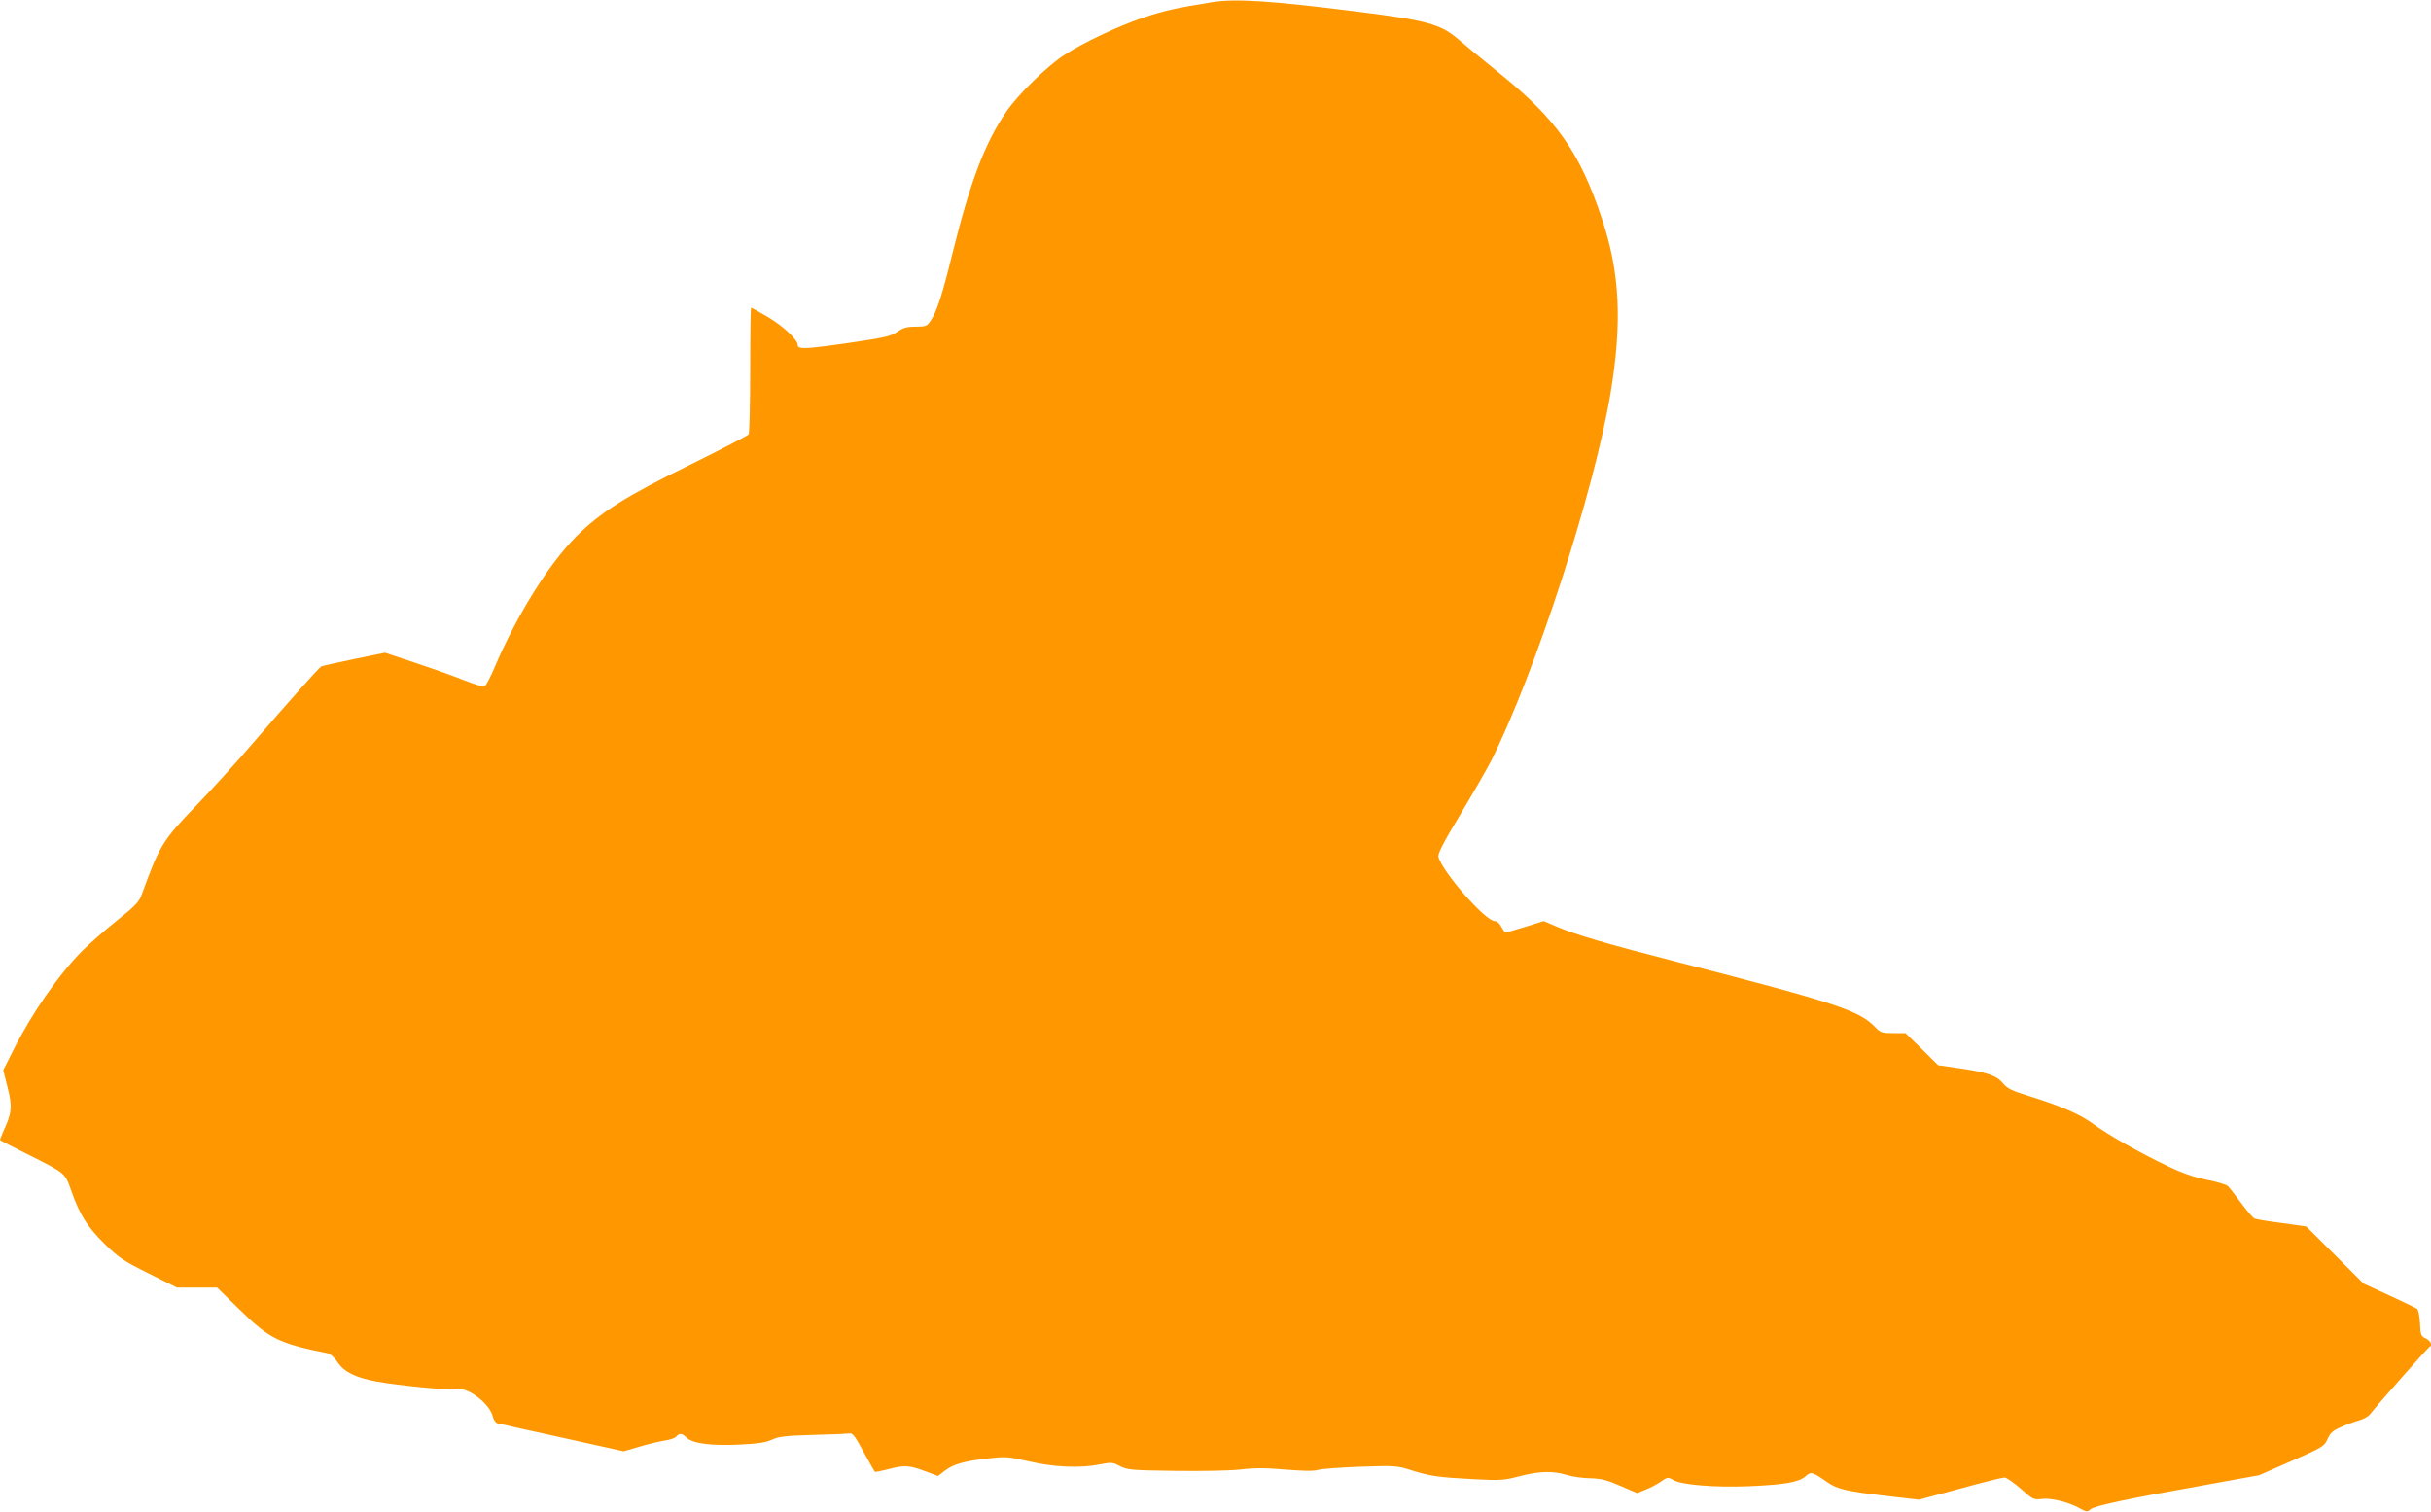
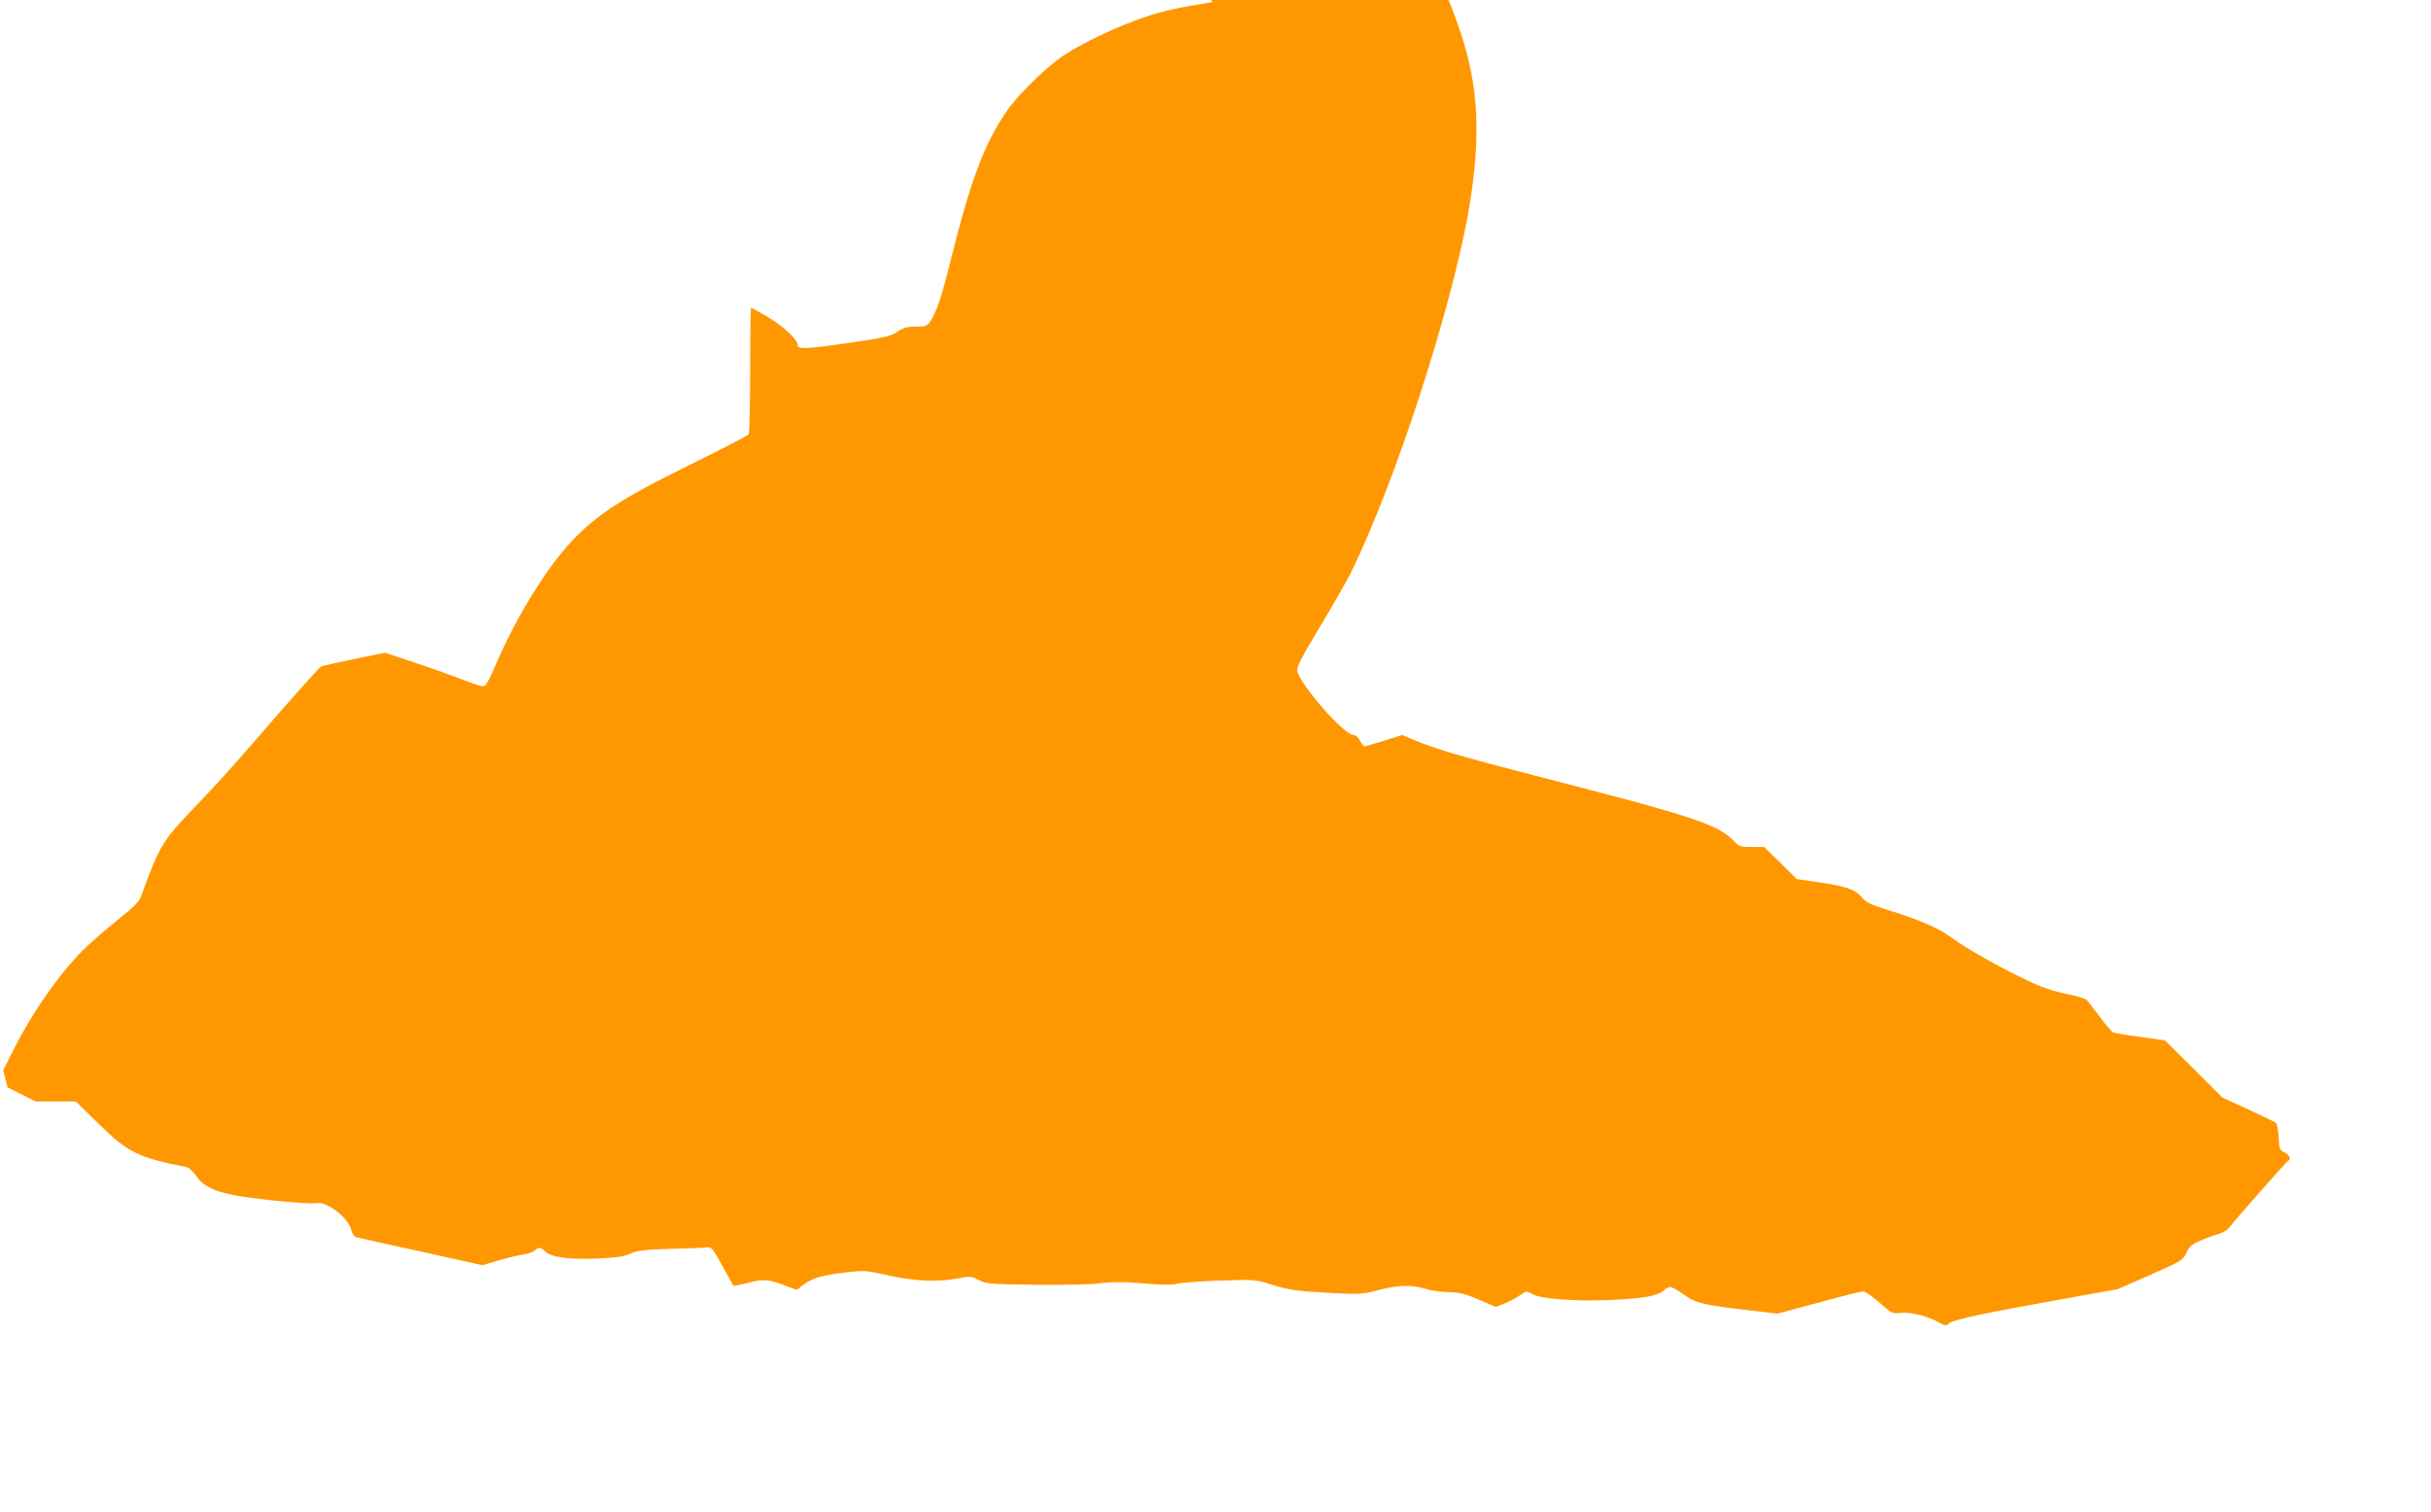
<svg xmlns="http://www.w3.org/2000/svg" version="1.0" width="1280pt" height="796pt" viewBox="0 0 1280 796" preserveAspectRatio="xMidYMid meet">
  <g transform="translate(0,796) scale(0.1,-0.1)" fill="#ff9800" stroke="none">
-     <path d="M6385 7949 c-192 -31 -252 -44 -360 -80 -132 -44 -324 -134 -425 -201 -89 -59 -238 -204 -300 -294 -113 -164 -190 -366 -284 -744 -55 -225 -83 -311 -118 -362 -17 -25 -25 -28 -76 -28 -46 0 -65 -5 -97 -27 -35 -24 -66 -31 -265 -60 -223 -32 -260 -33 -260 -9 0 27 -76 99 -156 146 -47 28 -87 50 -89 50 -3 0 -5 -147 -5 -327 0 -181 -4 -333 -8 -340 -4 -6 -140 -77 -302 -157 -347 -170 -476 -252 -606 -381 -144 -144 -312 -413 -429 -687 -20 -48 -43 -92 -50 -98 -9 -8 -39 0 -111 28 -55 22 -170 63 -258 92 l-159 53 -161 -33 c-88 -18 -167 -36 -174 -39 -14 -8 -164 -176 -375 -421 -83 -96 -210 -236 -282 -310 -181 -188 -193 -208 -291 -476 -12 -33 -36 -58 -127 -130 -61 -49 -144 -121 -184 -161 -124 -125 -266 -329 -363 -523 l-53 -105 23 -91 c26 -100 22 -137 -22 -230 -11 -25 -19 -46 -17 -48 2 -2 64 -34 138 -71 206 -103 203 -100 235 -192 47 -132 84 -191 176 -282 77 -75 99 -90 234 -157 l148 -74 106 0 105 0 121 -118 c155 -152 204 -176 463 -228 12 -2 34 -23 50 -46 35 -52 92 -81 203 -102 120 -22 389 -48 427 -41 59 11 173 -78 188 -145 4 -16 14 -31 23 -34 9 -3 163 -37 341 -76 l325 -72 85 25 c47 14 107 28 133 32 25 3 52 13 58 20 17 20 30 19 55 -5 33 -31 123 -43 274 -37 103 5 142 11 175 26 34 16 69 21 211 25 94 2 181 6 194 8 21 3 30 -9 78 -97 30 -55 57 -102 59 -105 3 -2 33 4 68 13 86 23 113 22 195 -9 l70 -26 35 27 c45 35 102 51 225 65 94 11 105 11 218 -15 134 -31 269 -37 374 -16 61 12 68 11 106 -9 39 -20 60 -22 290 -25 146 -2 287 1 344 7 71 9 130 9 235 0 97 -8 150 -9 174 -2 19 6 121 13 225 17 184 6 193 5 270 -20 97 -30 137 -36 328 -46 138 -7 155 -6 239 16 106 27 174 29 249 6 30 -9 86 -17 124 -17 57 -2 86 -9 157 -40 l88 -38 42 17 c24 9 60 28 81 42 37 26 39 26 67 10 43 -26 221 -40 395 -33 192 8 264 21 300 51 31 27 34 27 117 -30 53 -37 101 -48 327 -74 l155 -18 215 58 c119 33 225 59 235 59 11 0 49 -27 86 -59 64 -57 67 -59 112 -54 51 6 141 -17 200 -50 35 -19 39 -19 56 -4 20 18 194 55 627 132 l260 47 171 75 c165 73 172 77 189 115 14 32 28 45 70 63 28 13 71 29 94 35 23 6 50 21 59 32 50 63 307 353 314 356 17 7 7 31 -19 44 -26 12 -28 18 -31 80 -2 36 -8 70 -15 76 -7 5 -73 37 -147 71 l-135 62 -151 151 -151 150 -129 18 c-71 9 -136 20 -144 24 -8 4 -40 41 -70 82 -30 41 -62 81 -70 89 -8 7 -59 23 -112 33 -68 14 -131 36 -205 72 -145 69 -311 163 -386 218 -73 54 -167 95 -332 147 -101 31 -124 42 -148 70 -33 41 -85 59 -232 80 l-110 16 -86 85 -86 84 -65 0 c-59 0 -67 3 -94 31 -85 88 -201 127 -1044 344 -370 95 -531 142 -634 186 l-68 29 -96 -30 c-53 -16 -100 -30 -104 -30 -4 0 -14 14 -23 30 -9 18 -23 30 -35 30 -49 0 -277 260 -296 338 -5 16 25 74 119 230 68 114 140 239 159 277 233 467 540 1411 628 1934 62 373 50 635 -46 921 -117 351 -239 524 -548 772 -83 67 -178 145 -211 174 -90 77 -167 98 -530 143 -449 57 -638 69 -760 50z" />
+     <path d="M6385 7949 c-192 -31 -252 -44 -360 -80 -132 -44 -324 -134 -425 -201 -89 -59 -238 -204 -300 -294 -113 -164 -190 -366 -284 -744 -55 -225 -83 -311 -118 -362 -17 -25 -25 -28 -76 -28 -46 0 -65 -5 -97 -27 -35 -24 -66 -31 -265 -60 -223 -32 -260 -33 -260 -9 0 27 -76 99 -156 146 -47 28 -87 50 -89 50 -3 0 -5 -147 -5 -327 0 -181 -4 -333 -8 -340 -4 -6 -140 -77 -302 -157 -347 -170 -476 -252 -606 -381 -144 -144 -312 -413 -429 -687 -20 -48 -43 -92 -50 -98 -9 -8 -39 0 -111 28 -55 22 -170 63 -258 92 l-159 53 -161 -33 c-88 -18 -167 -36 -174 -39 -14 -8 -164 -176 -375 -421 -83 -96 -210 -236 -282 -310 -181 -188 -193 -208 -291 -476 -12 -33 -36 -58 -127 -130 -61 -49 -144 -121 -184 -161 -124 -125 -266 -329 -363 -523 l-53 -105 23 -91 l148 -74 106 0 105 0 121 -118 c155 -152 204 -176 463 -228 12 -2 34 -23 50 -46 35 -52 92 -81 203 -102 120 -22 389 -48 427 -41 59 11 173 -78 188 -145 4 -16 14 -31 23 -34 9 -3 163 -37 341 -76 l325 -72 85 25 c47 14 107 28 133 32 25 3 52 13 58 20 17 20 30 19 55 -5 33 -31 123 -43 274 -37 103 5 142 11 175 26 34 16 69 21 211 25 94 2 181 6 194 8 21 3 30 -9 78 -97 30 -55 57 -102 59 -105 3 -2 33 4 68 13 86 23 113 22 195 -9 l70 -26 35 27 c45 35 102 51 225 65 94 11 105 11 218 -15 134 -31 269 -37 374 -16 61 12 68 11 106 -9 39 -20 60 -22 290 -25 146 -2 287 1 344 7 71 9 130 9 235 0 97 -8 150 -9 174 -2 19 6 121 13 225 17 184 6 193 5 270 -20 97 -30 137 -36 328 -46 138 -7 155 -6 239 16 106 27 174 29 249 6 30 -9 86 -17 124 -17 57 -2 86 -9 157 -40 l88 -38 42 17 c24 9 60 28 81 42 37 26 39 26 67 10 43 -26 221 -40 395 -33 192 8 264 21 300 51 31 27 34 27 117 -30 53 -37 101 -48 327 -74 l155 -18 215 58 c119 33 225 59 235 59 11 0 49 -27 86 -59 64 -57 67 -59 112 -54 51 6 141 -17 200 -50 35 -19 39 -19 56 -4 20 18 194 55 627 132 l260 47 171 75 c165 73 172 77 189 115 14 32 28 45 70 63 28 13 71 29 94 35 23 6 50 21 59 32 50 63 307 353 314 356 17 7 7 31 -19 44 -26 12 -28 18 -31 80 -2 36 -8 70 -15 76 -7 5 -73 37 -147 71 l-135 62 -151 151 -151 150 -129 18 c-71 9 -136 20 -144 24 -8 4 -40 41 -70 82 -30 41 -62 81 -70 89 -8 7 -59 23 -112 33 -68 14 -131 36 -205 72 -145 69 -311 163 -386 218 -73 54 -167 95 -332 147 -101 31 -124 42 -148 70 -33 41 -85 59 -232 80 l-110 16 -86 85 -86 84 -65 0 c-59 0 -67 3 -94 31 -85 88 -201 127 -1044 344 -370 95 -531 142 -634 186 l-68 29 -96 -30 c-53 -16 -100 -30 -104 -30 -4 0 -14 14 -23 30 -9 18 -23 30 -35 30 -49 0 -277 260 -296 338 -5 16 25 74 119 230 68 114 140 239 159 277 233 467 540 1411 628 1934 62 373 50 635 -46 921 -117 351 -239 524 -548 772 -83 67 -178 145 -211 174 -90 77 -167 98 -530 143 -449 57 -638 69 -760 50z" />
  </g>
</svg>